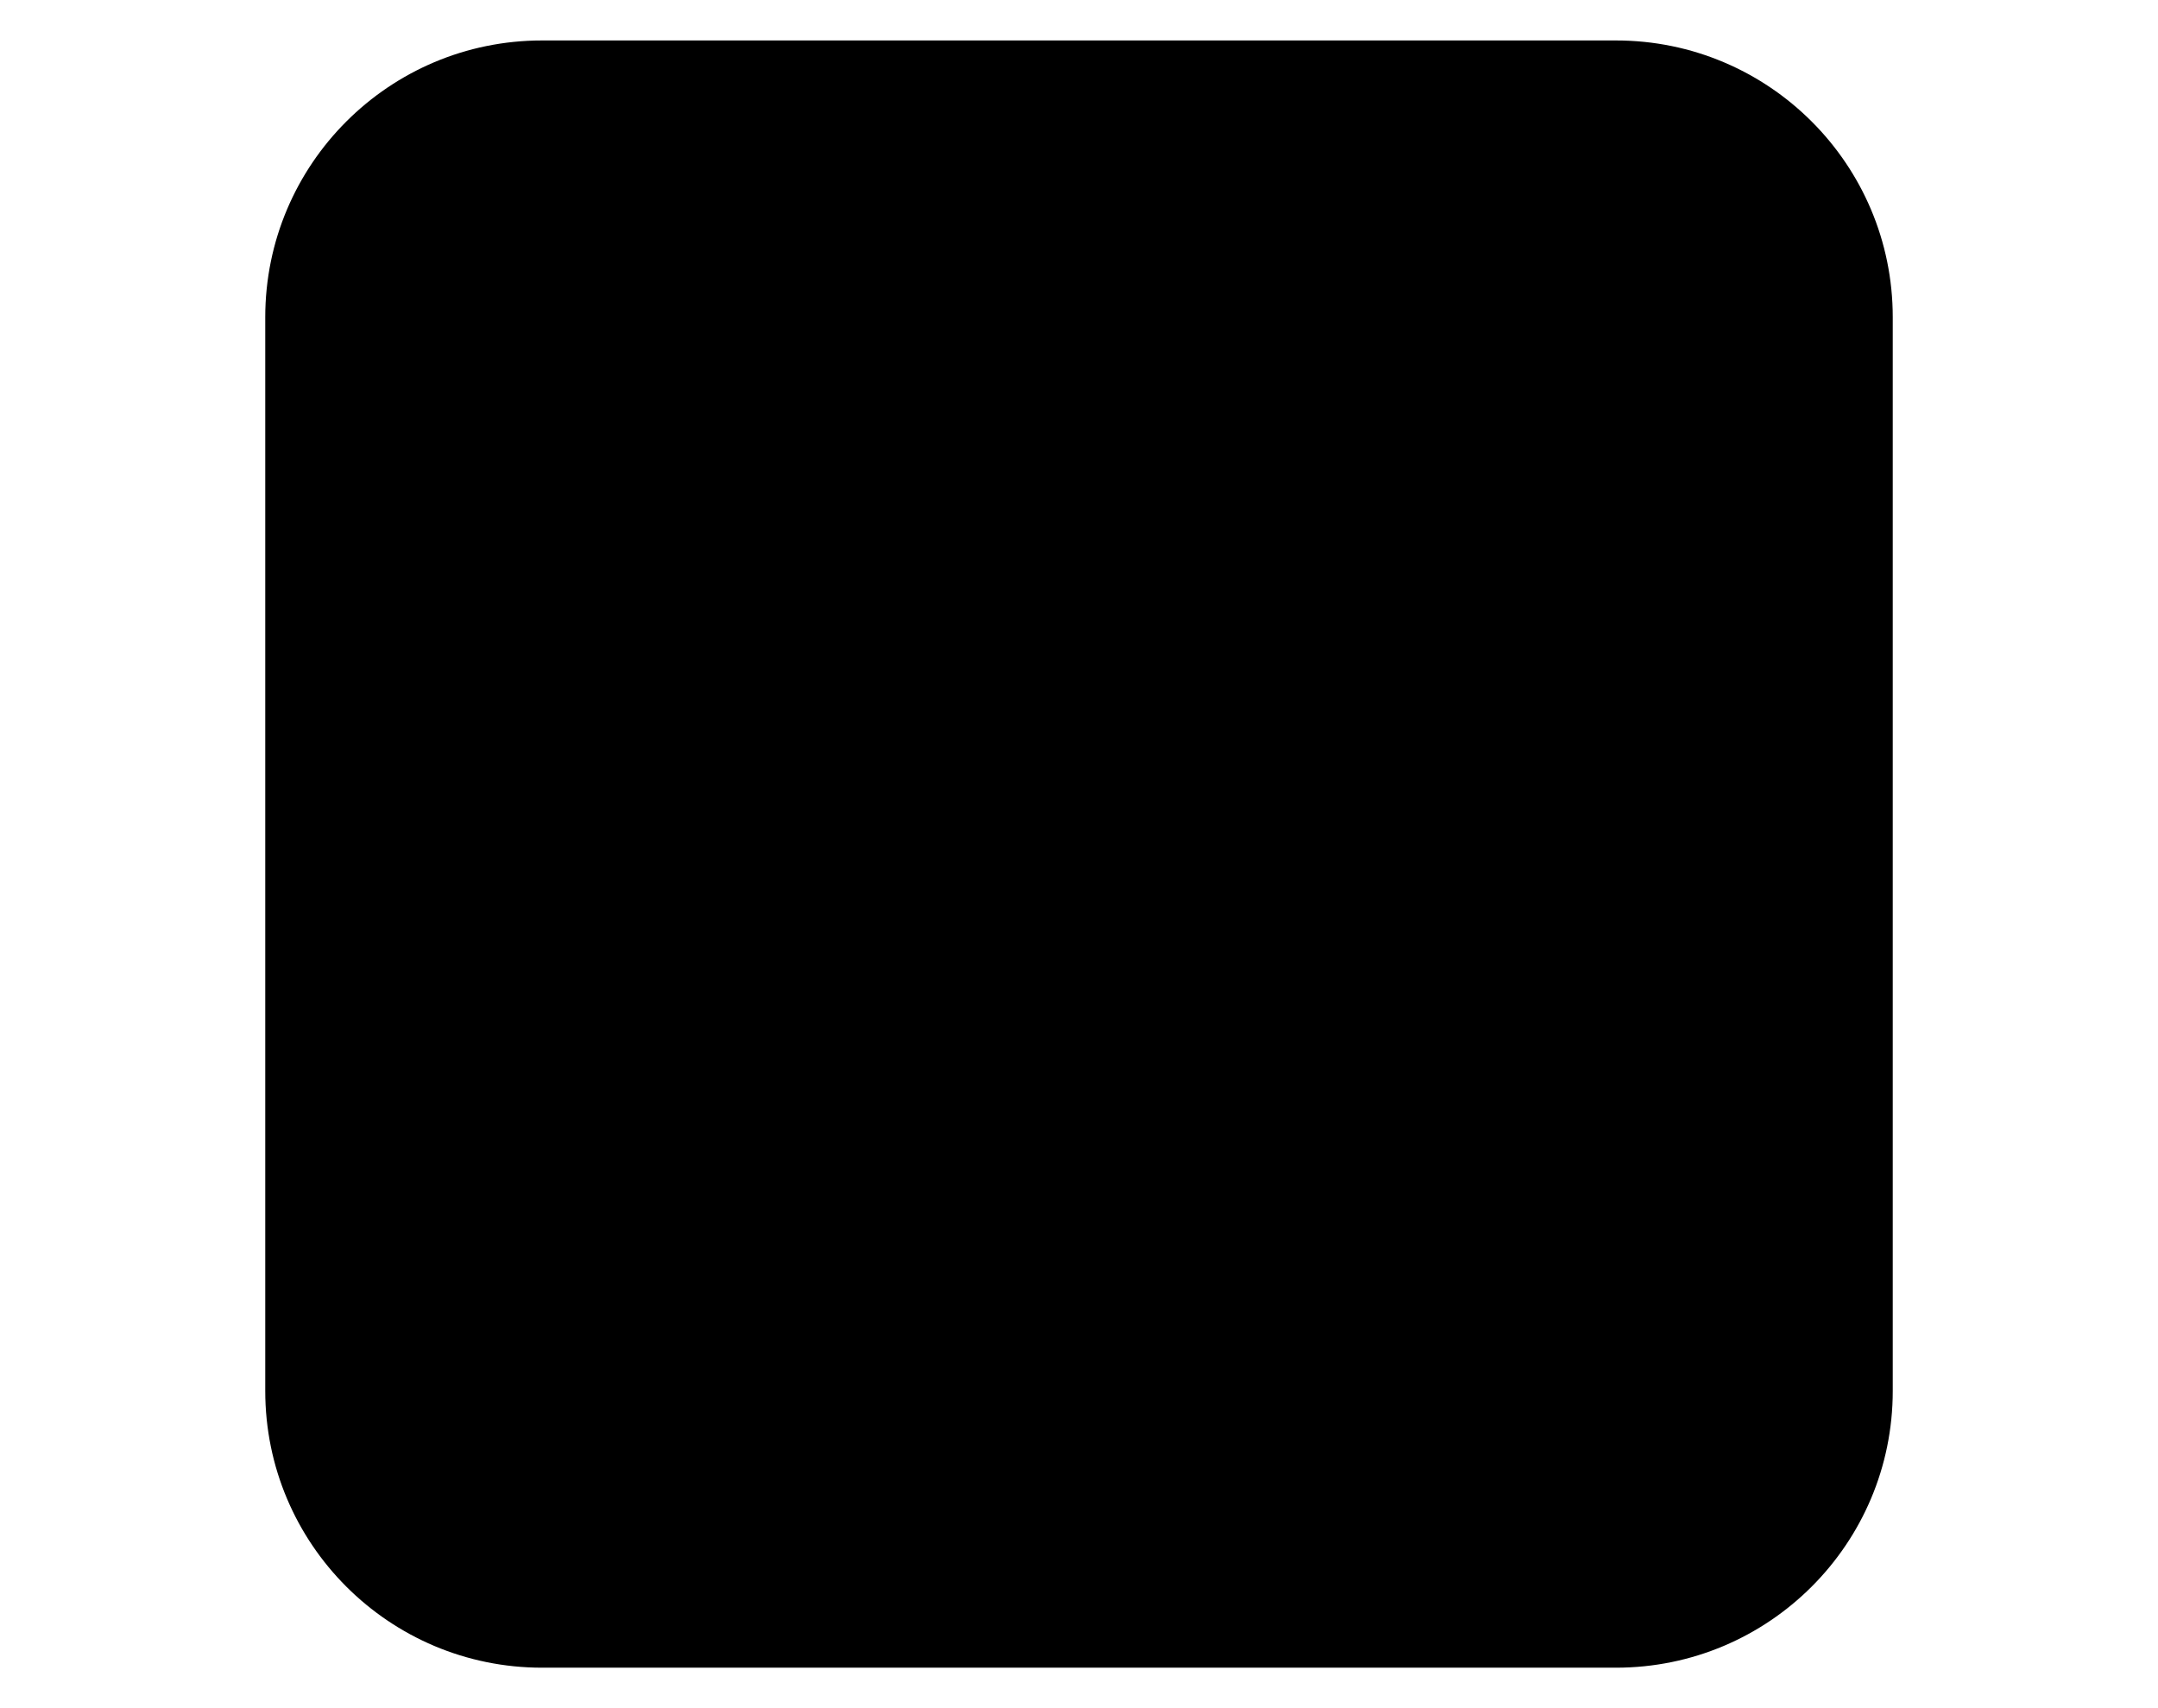
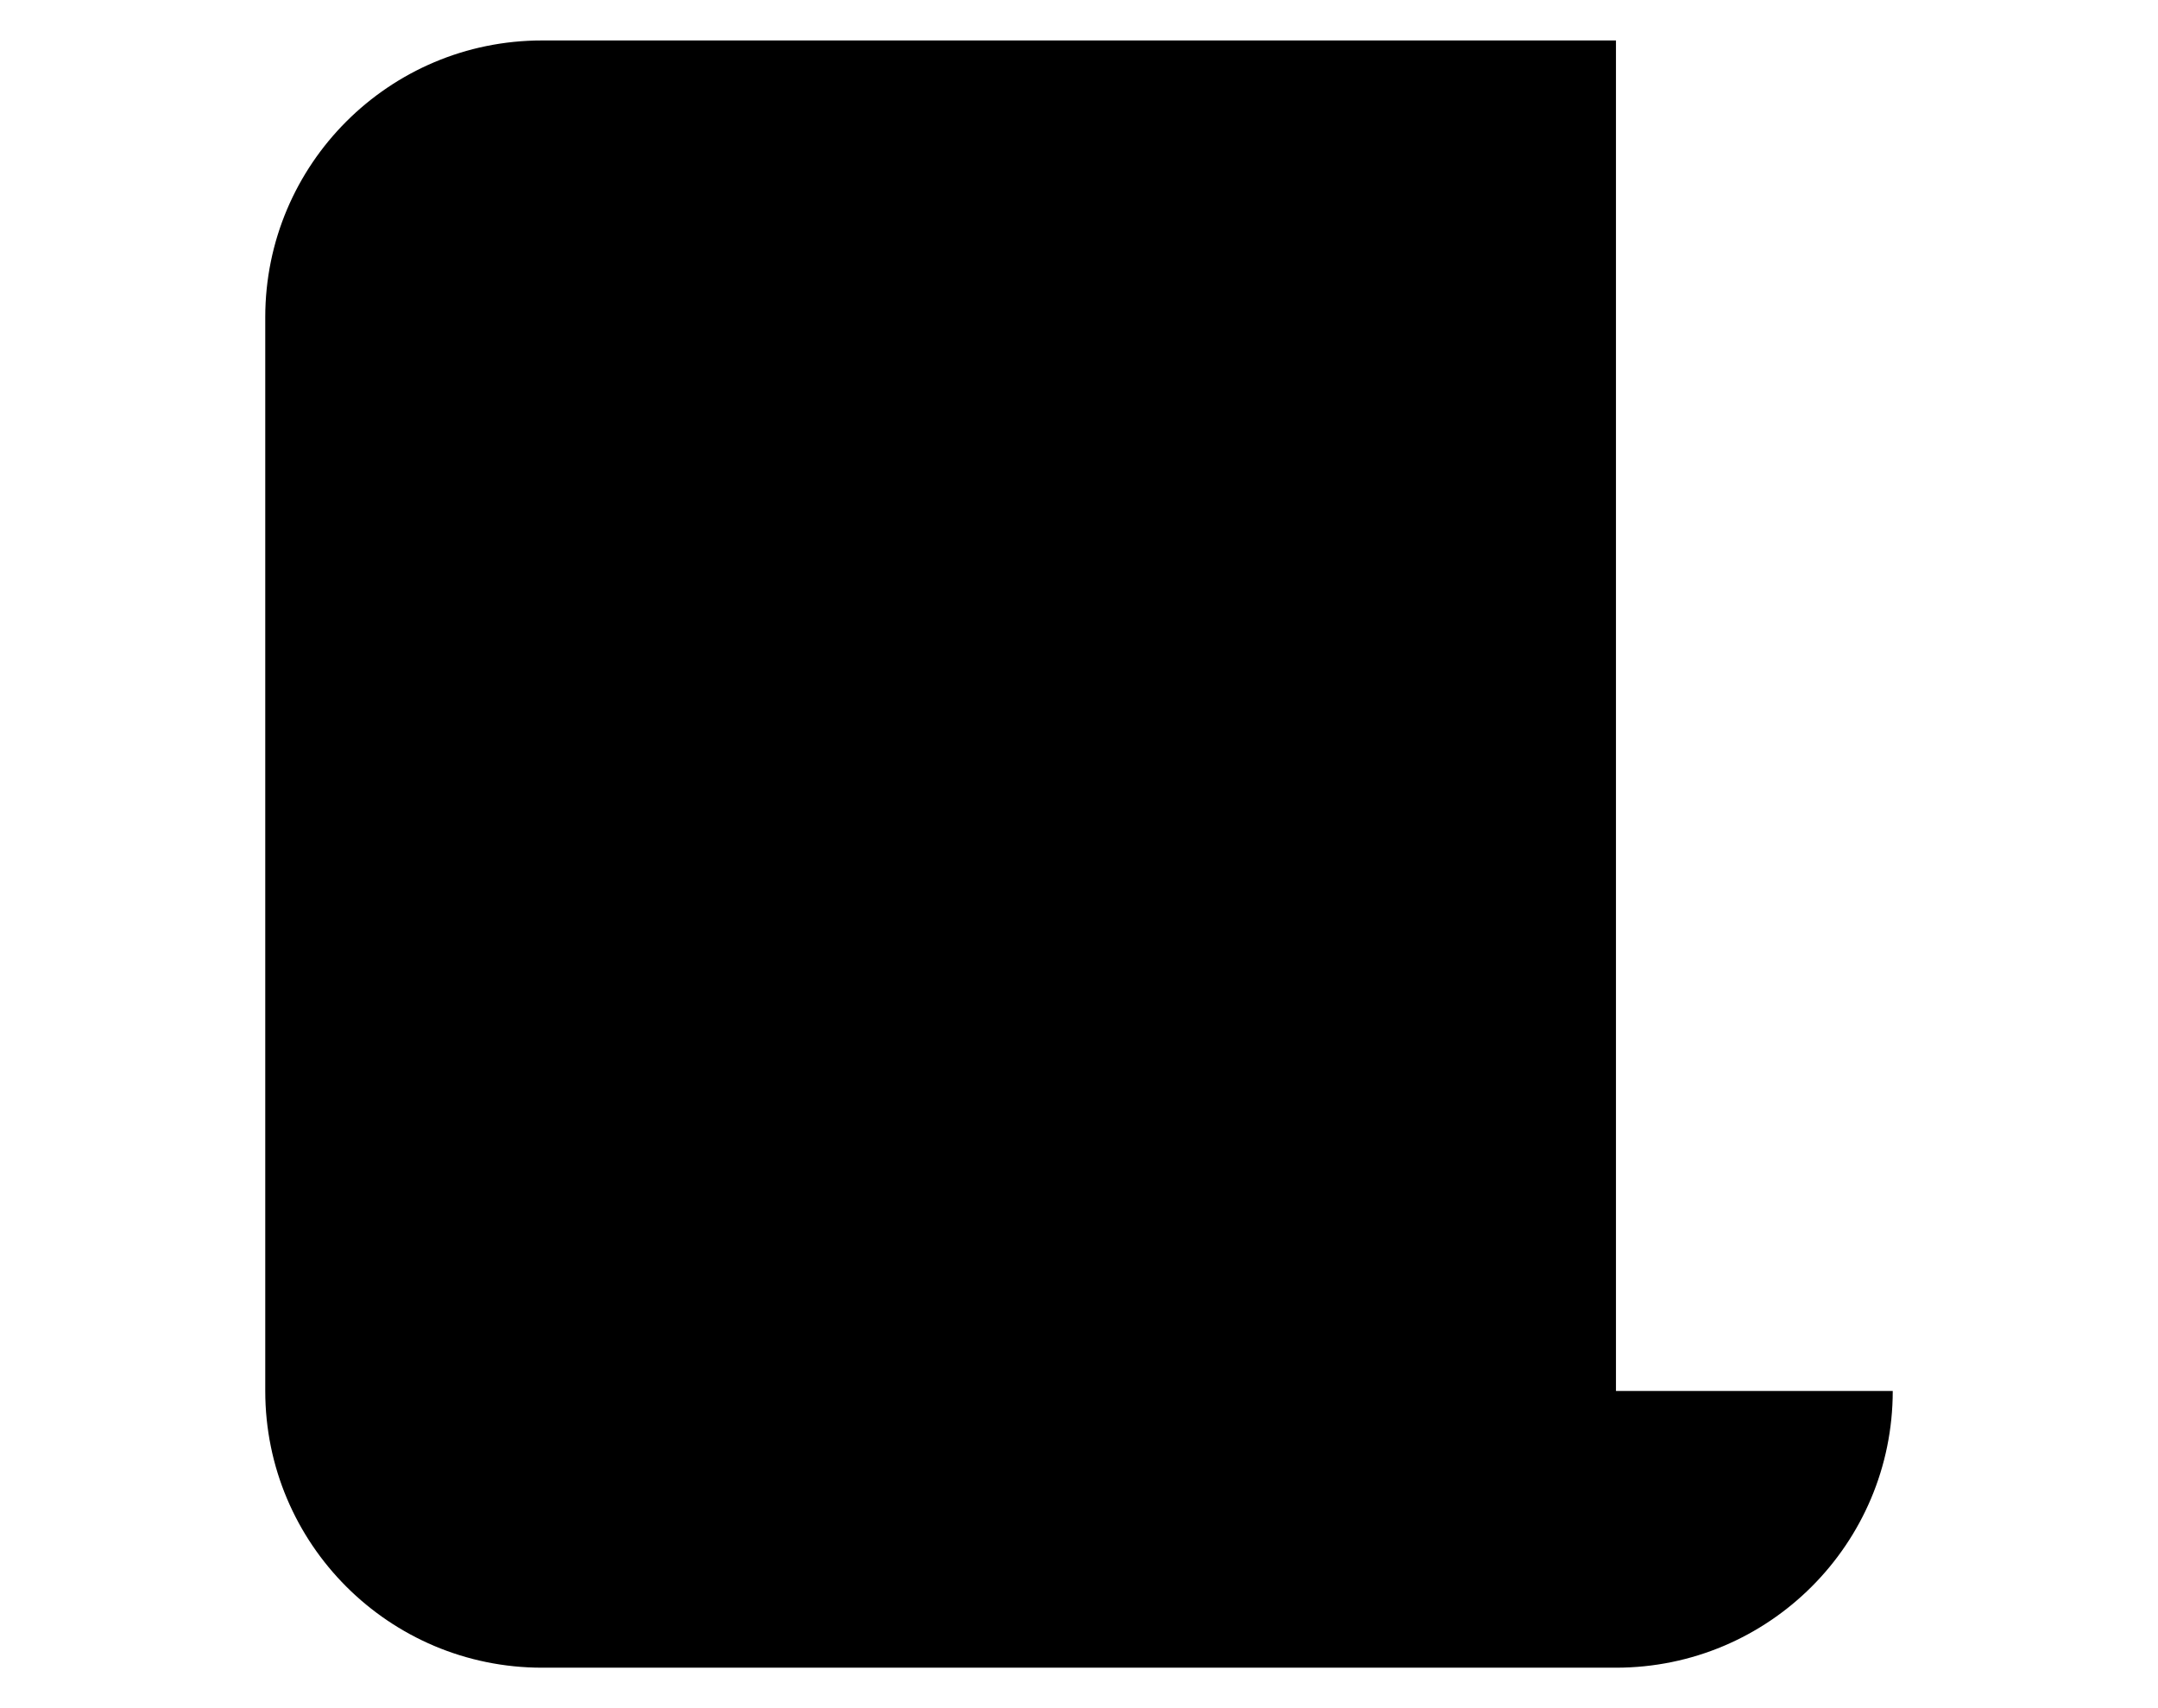
<svg xmlns="http://www.w3.org/2000/svg" x="0px" y="0px" viewBox="0 0 480 380" enable-background="new 0 0 480 380" xml:space="preserve">
-   <path d="M421,309.436C421,343.437,393.437,371,359.436,371H120.564C86.563,371,59,343.437,59,309.436V70.564  C59,36.563,86.563,9,120.564,9h238.871C393.437,9,421,36.563,421,70.564V309.436z" />
+   <path d="M421,309.436C421,343.437,393.437,371,359.436,371H120.564C86.563,371,59,343.437,59,309.436V70.564  C59,36.563,86.563,9,120.564,9h238.871V309.436z" />
</svg>